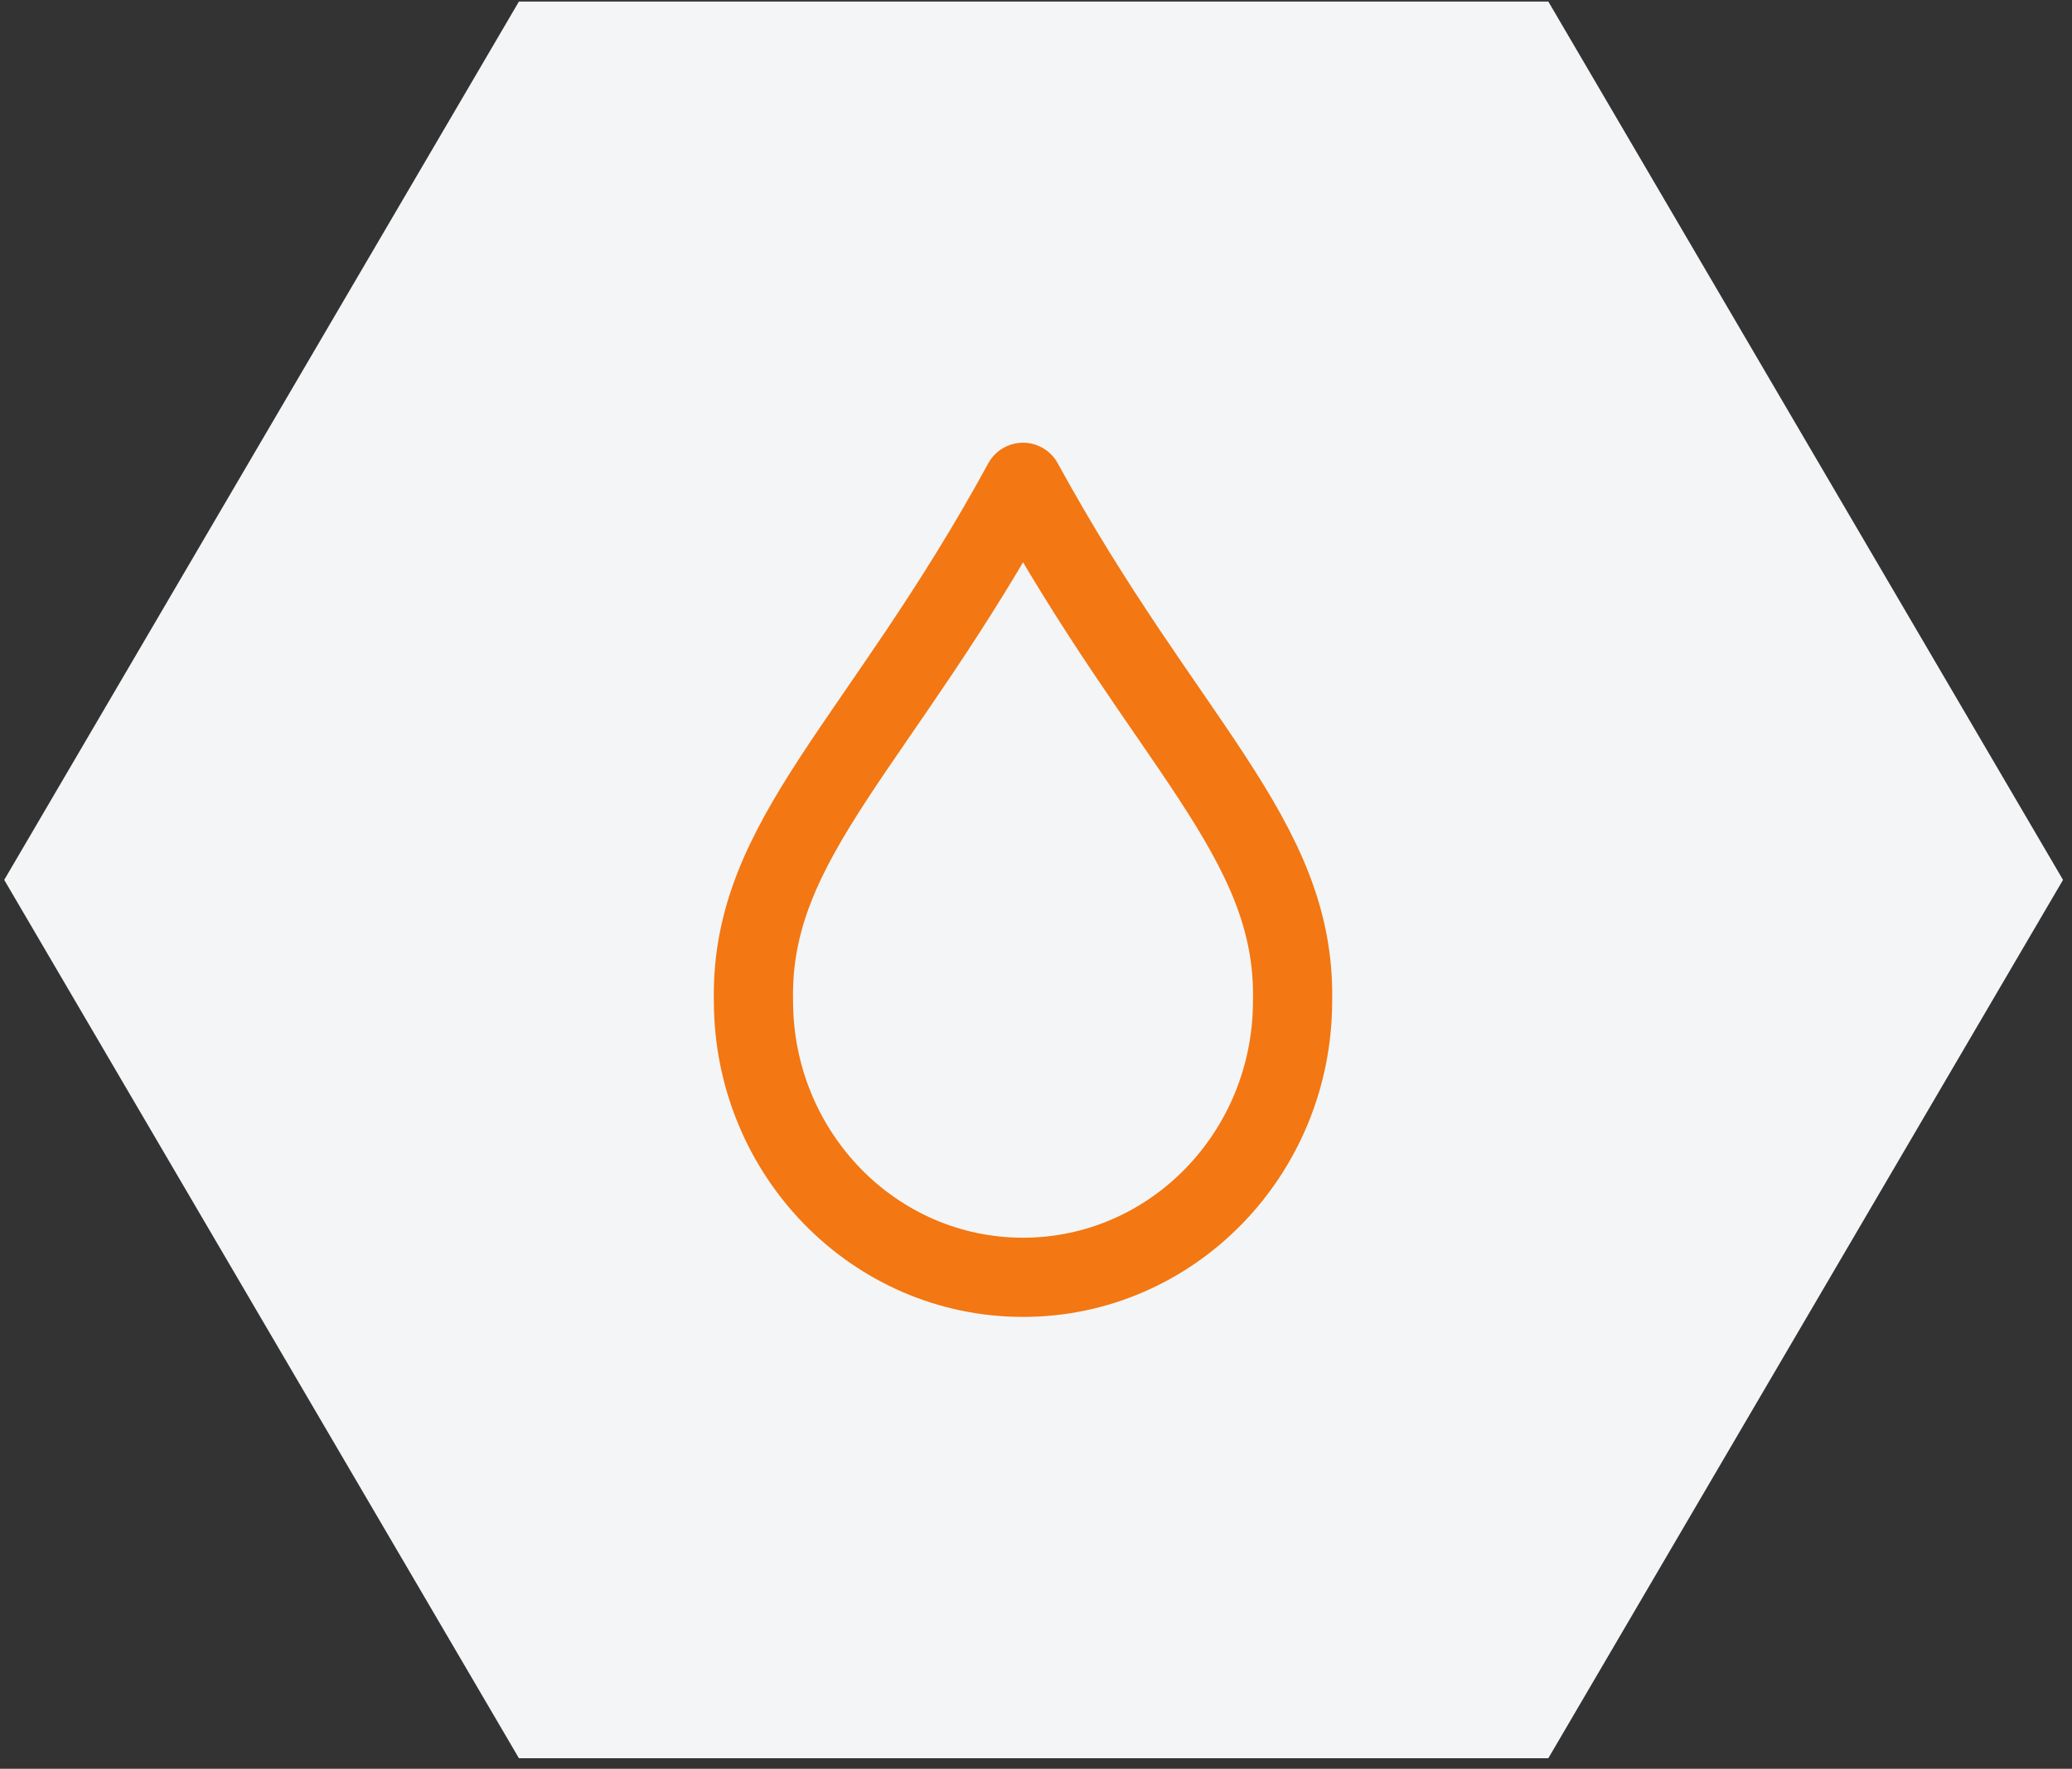
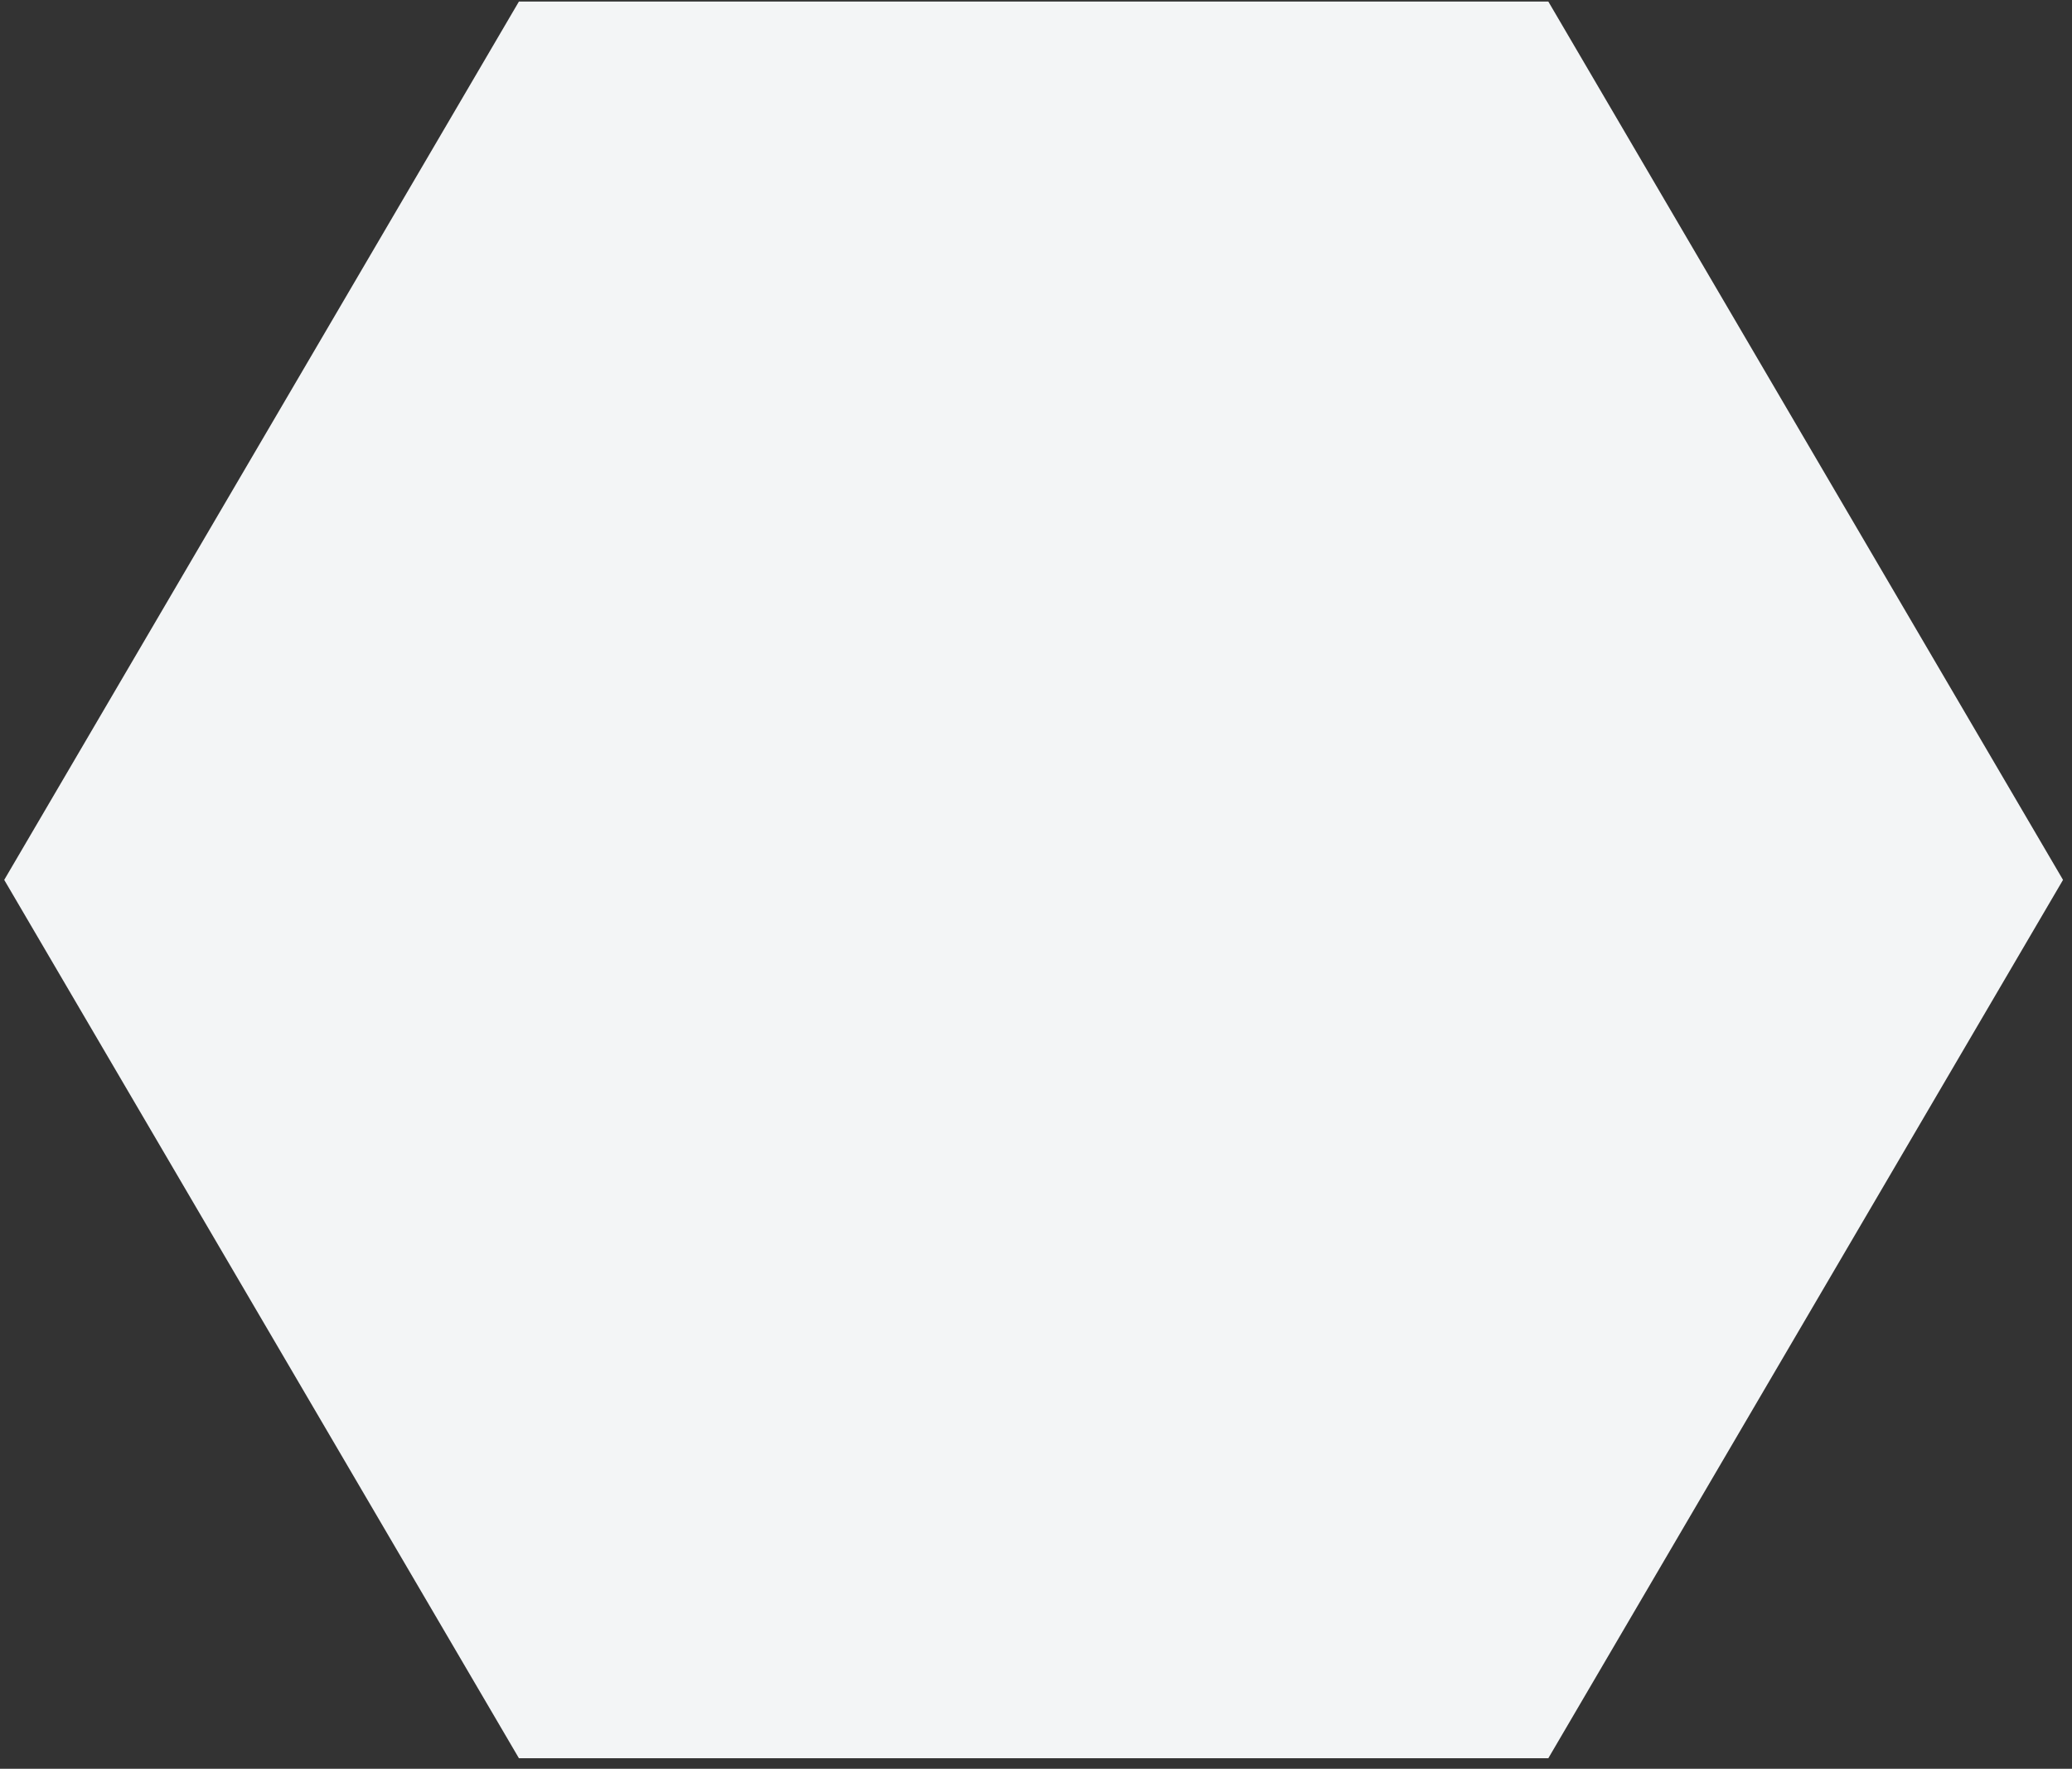
<svg xmlns="http://www.w3.org/2000/svg" width="157" height="134" viewBox="0 0 157 134" fill="none">
  <rect x="0" y="0" width="157" height="134" fill="#333333" stroke="none" />
  <path d="M117.32 0.117L156.32 66.658L117.32 133.199H39.32L0.32 66.658L39.32 0.117L117.32 0.117Z" fill="#F3F5F6" />
  <g clip-path="url(#clip0_2091_27987)">
-     <path d="M77.516 36.539C66.739 56.308 56.837 63.464 57.091 75.817C57.091 87.39 66.233 96.766 77.516 96.766C88.799 96.766 97.941 87.39 97.941 75.817C98.194 63.464 88.316 56.284 77.516 36.539Z" stroke="#F37712" stroke-width="6" stroke-linecap="round" stroke-linejoin="round" />
-   </g>
+     </g>
  <defs>
    <clipPath id="clip0_2091_27987">
      <rect width="72.8" height="72.272" fill="white" transform="translate(41.918 30.516)" />
    </clipPath>
  </defs>
</svg>